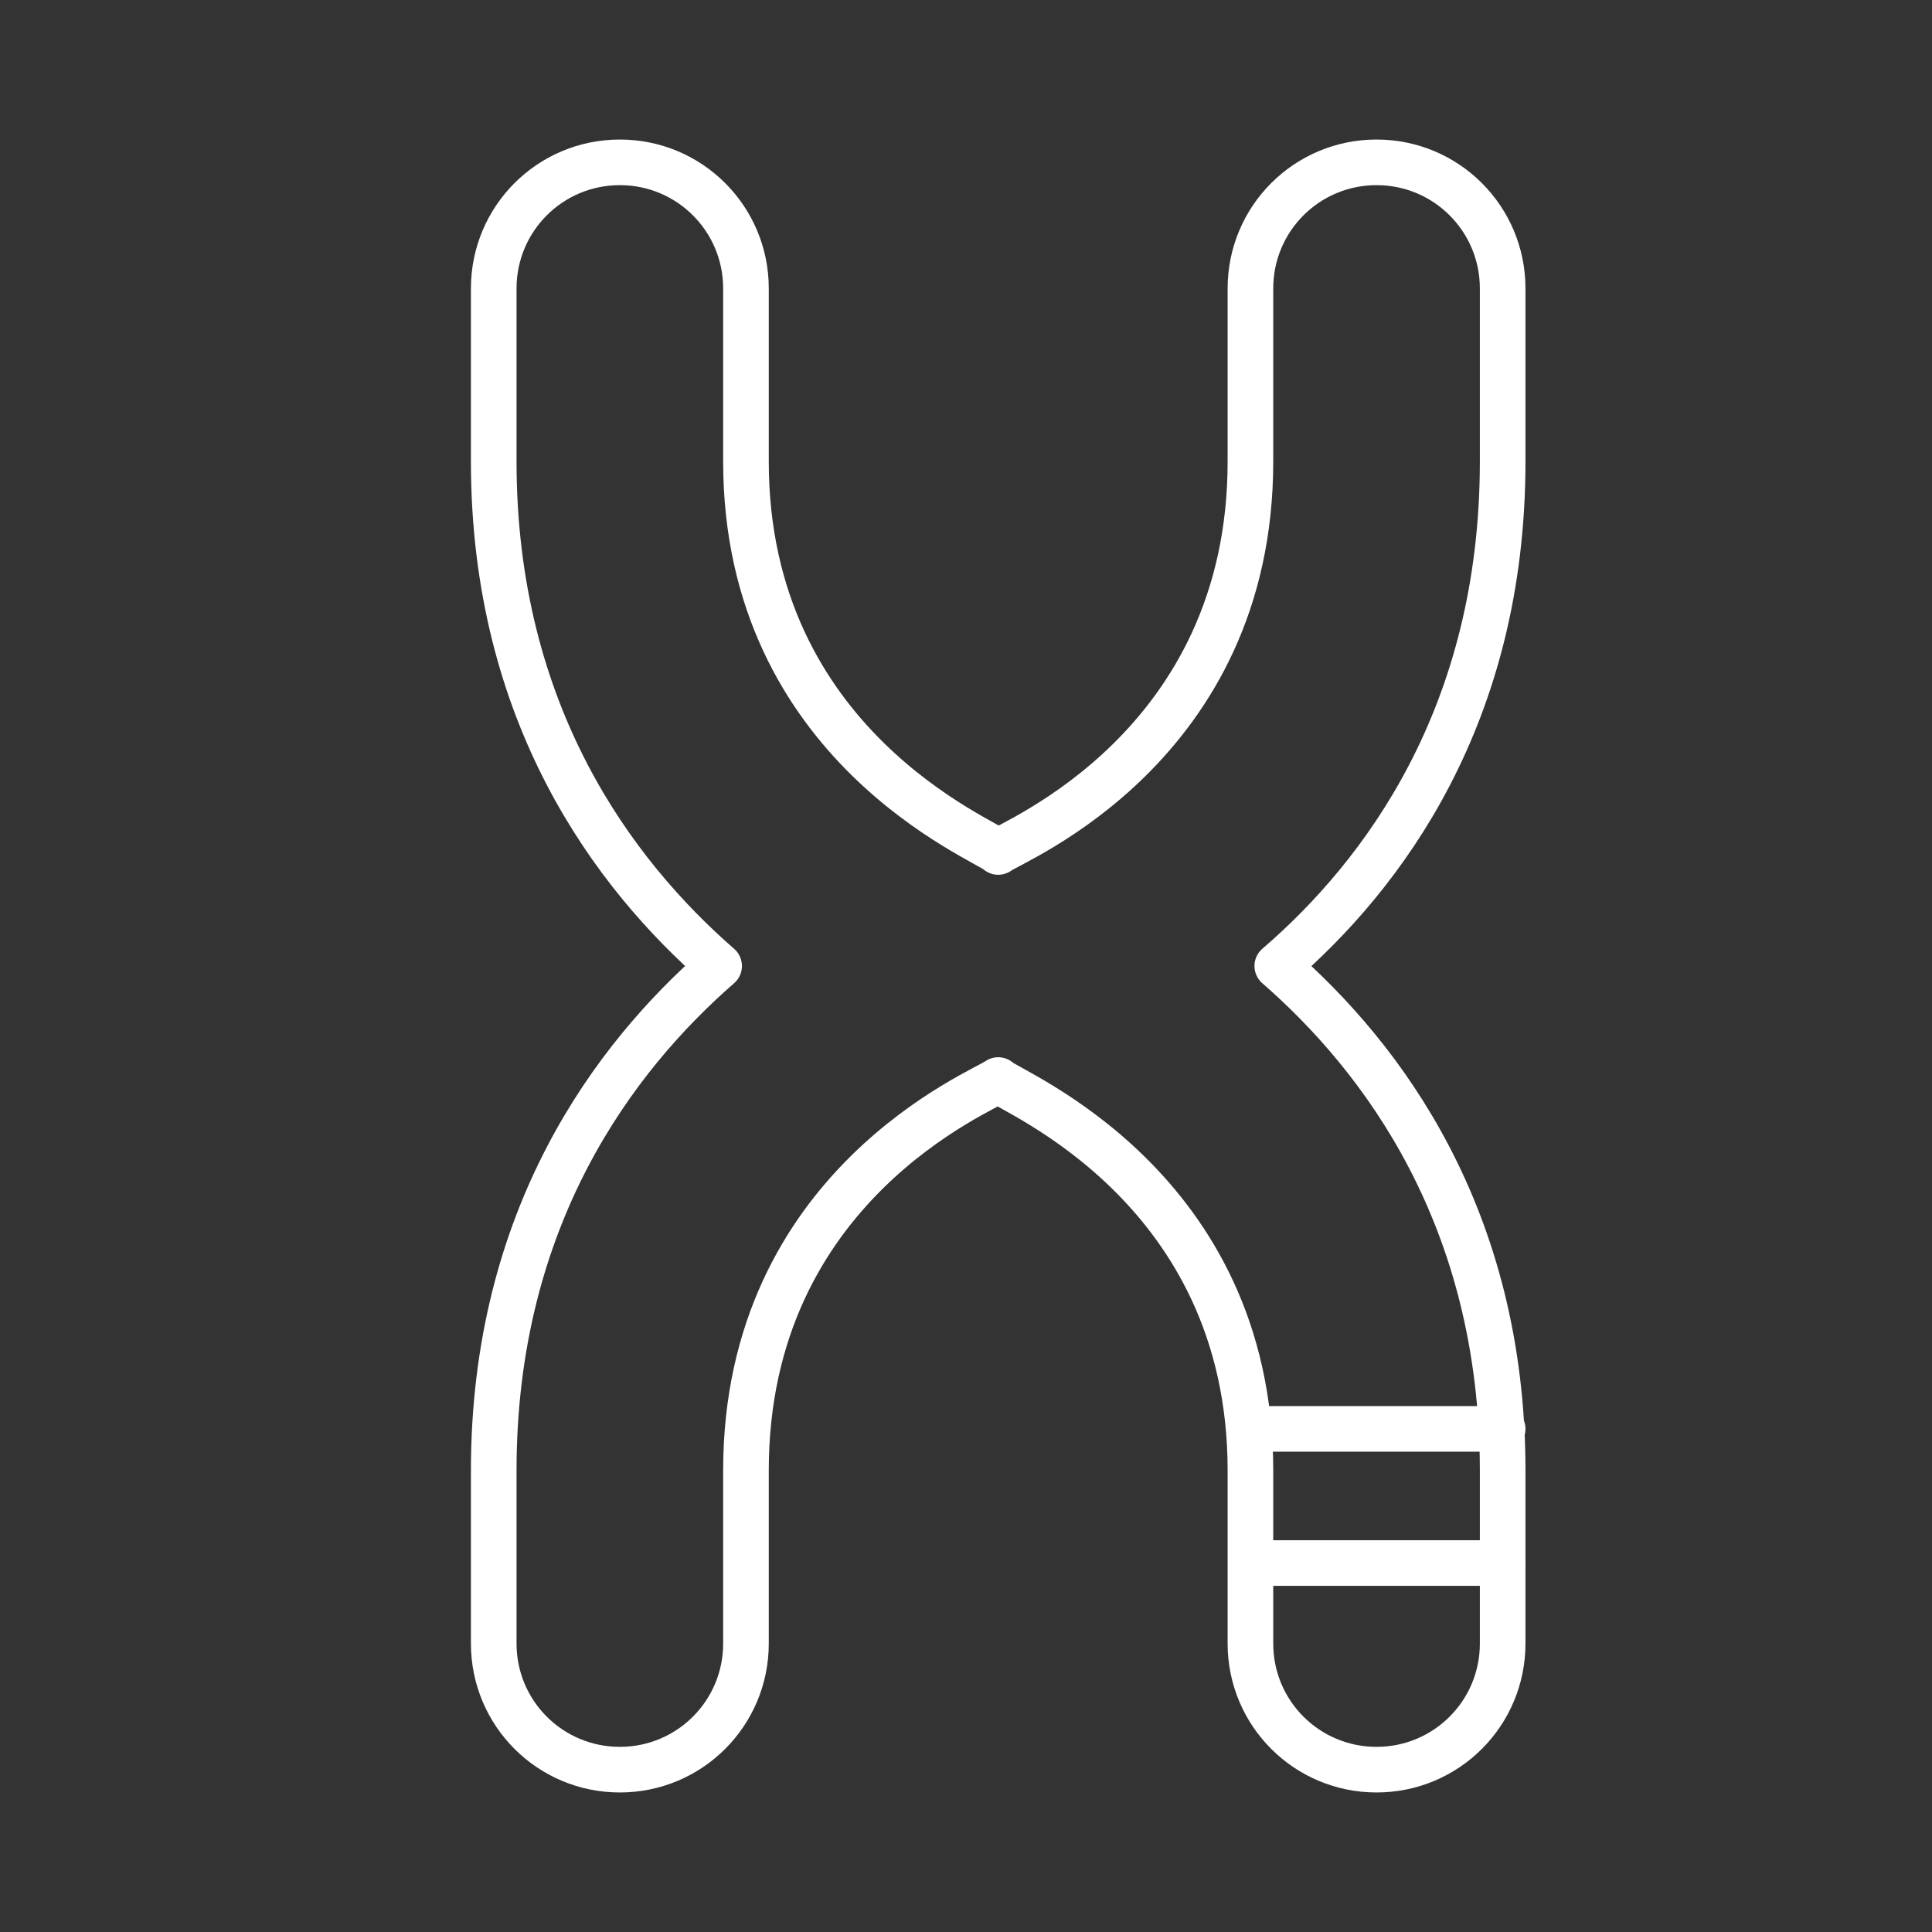
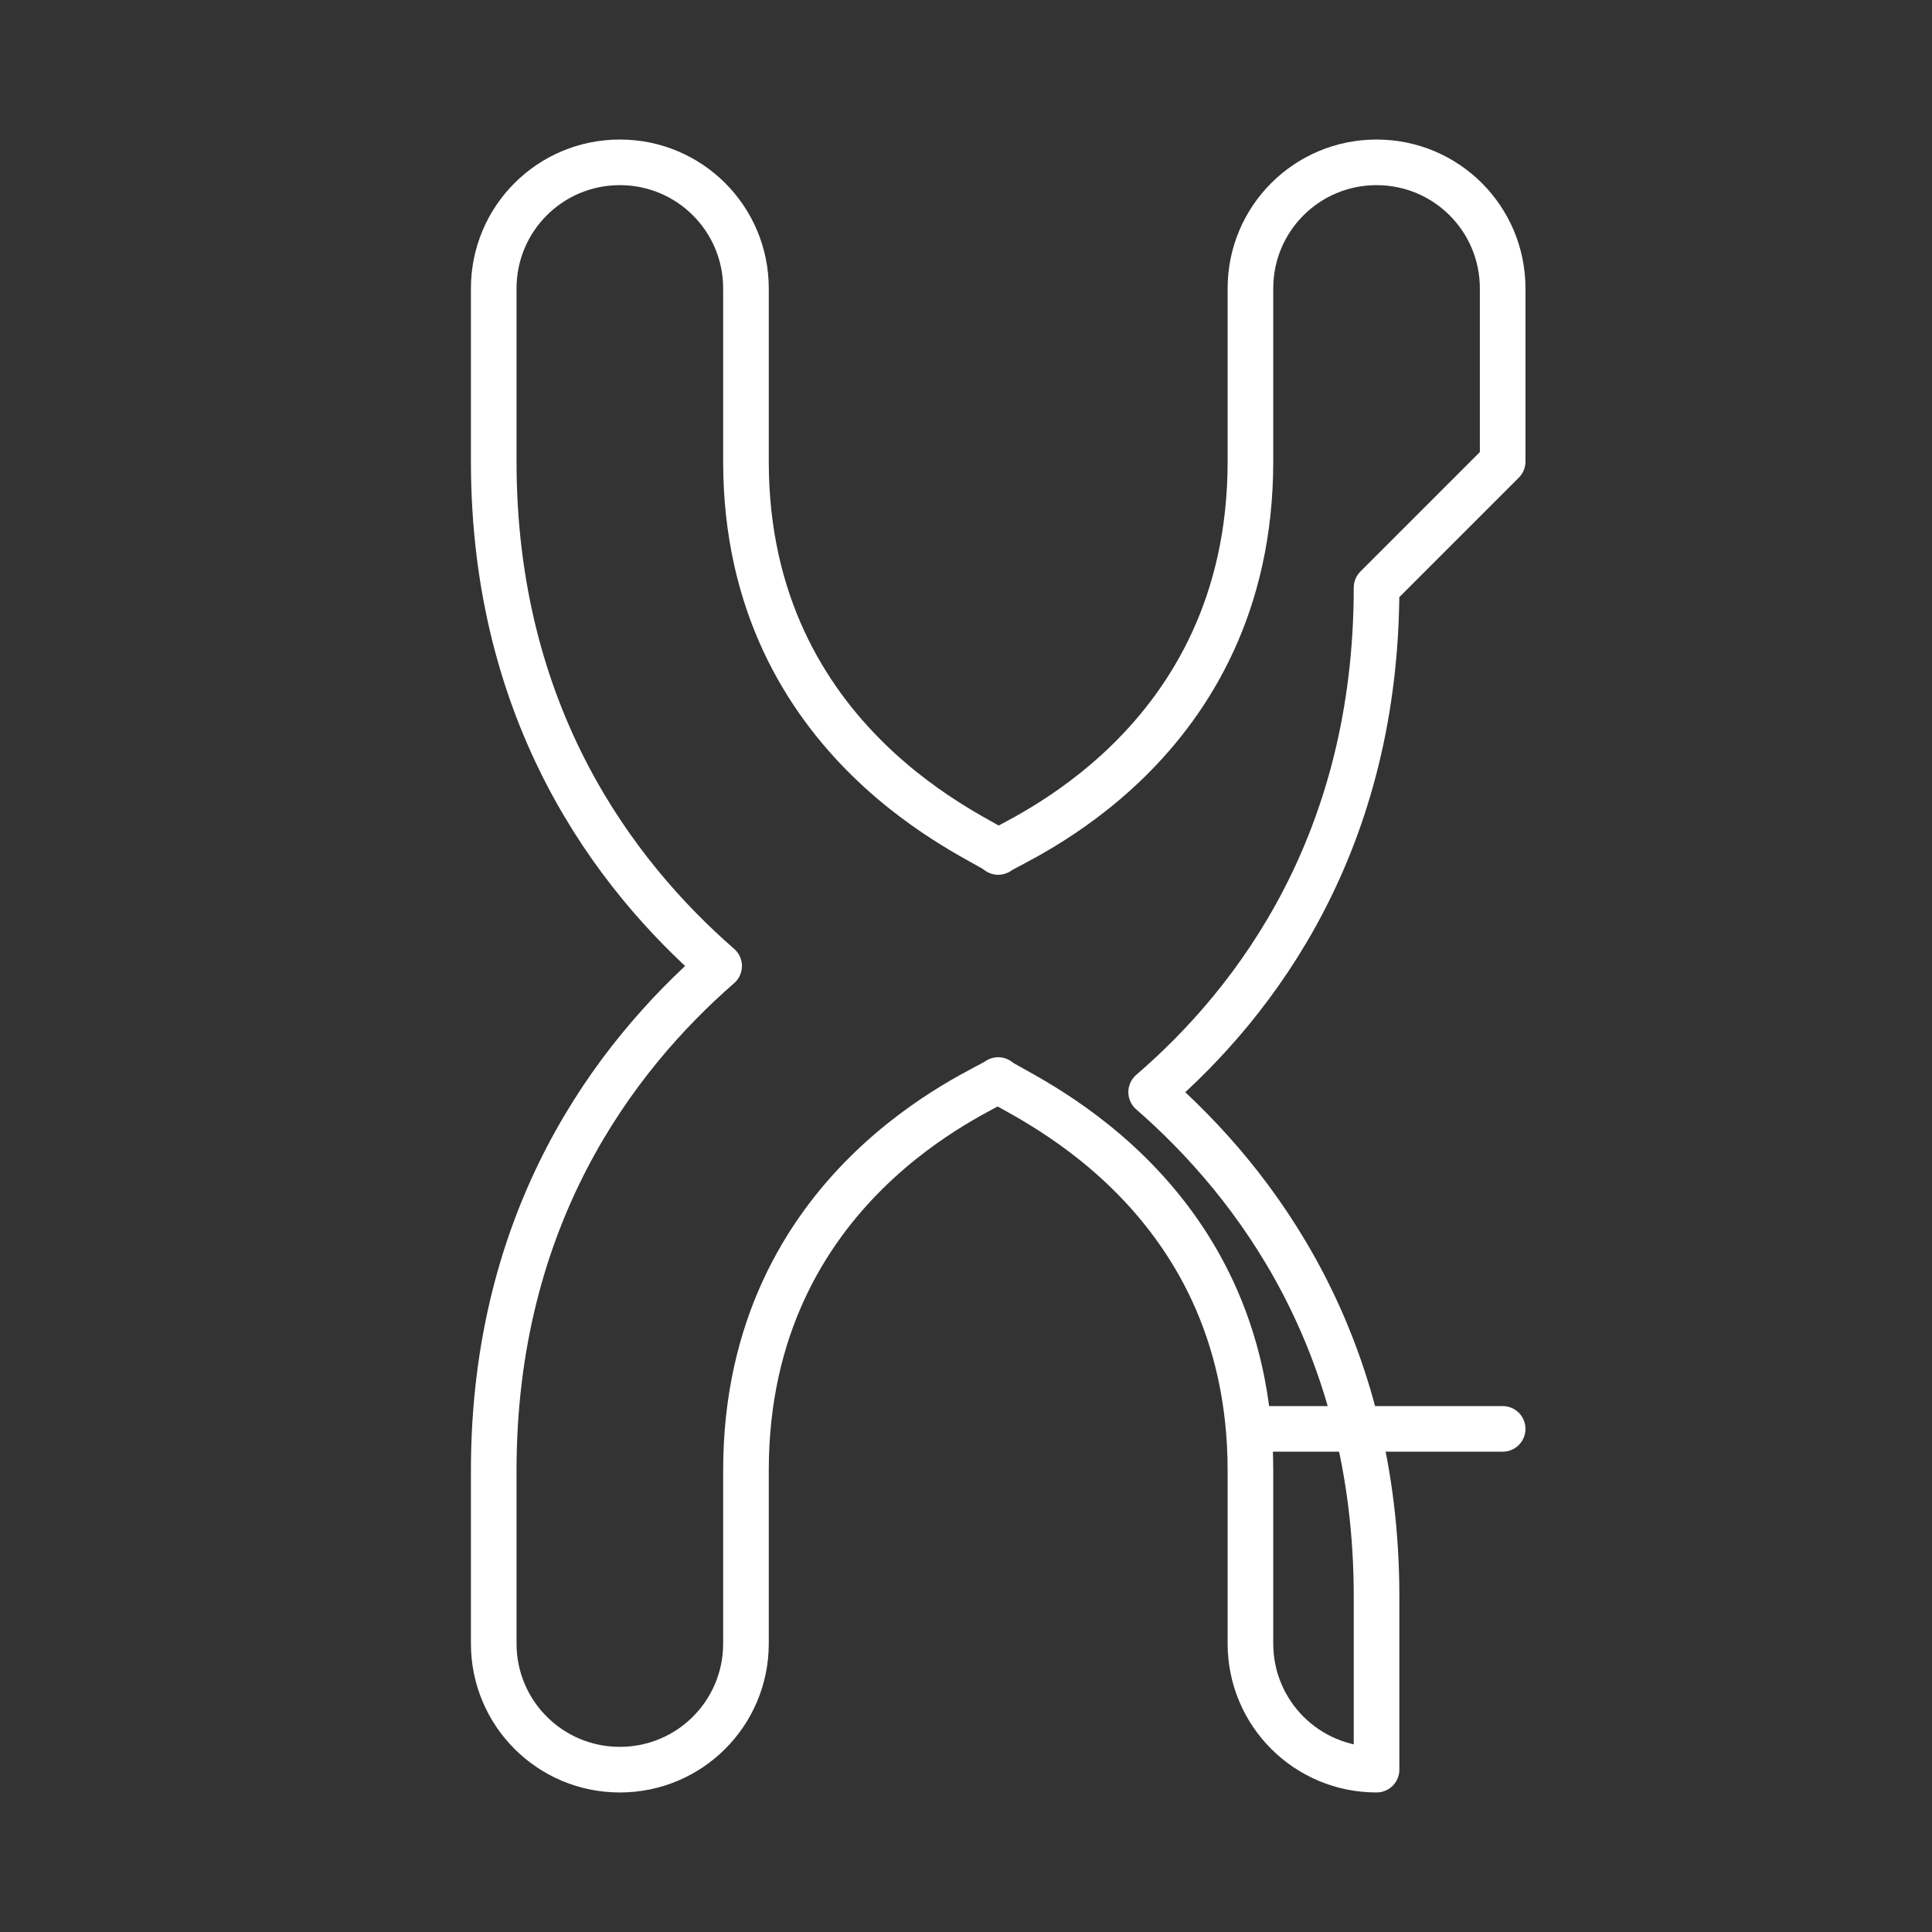
<svg xmlns="http://www.w3.org/2000/svg" id="a" width="2in" height="2in" viewBox="0 0 144 144">
  <rect x="0" y="0" width="144" height="144" fill="#333333" stroke="none" />
  <defs>
    <style>.b{stroke-linecap:round;}.b,.c{fill:none;stroke:#fff;stroke-linejoin:round;stroke-width:3.4px;}</style>
  </defs>
-   <line class="b" x1="94.5" y1="116.5" x2="112" y2="116.5" />
  <line class="b" x1="94.5" y1="106.5" x2="112" y2="106.5" />
-   <path class="c" d="M112,34.4v-12.9c0-5.2-4.2-9.4-9.4-9.4s-9.4,4.2-9.4,9.4v12.9c0,21.3-17.8,28.3-18.8,29.1-.9-.9-18.8-7.9-18.8-29.1v-12.9c0-5.2-4.2-9.4-9.4-9.4s-9.4,4.2-9.4,9.4v12.9c0,18.9,9,30.8,16.8,37.6-7.8,6.8-16.8,18.7-16.8,37.6v12.9c0,5.2,4.2,9.4,9.4,9.4s9.4-4.2,9.4-9.4v-12.9c0-21.3,17.8-28.3,18.8-29.1,.9,.9,18.8,7.9,18.8,29.1v12.9c0,5.2,4.2,9.4,9.4,9.4s9.4-4.2,9.4-9.4v-12.9c0-18.9-9-30.8-16.8-37.6,7.9-6.8,16.8-18.7,16.8-37.6Z" />
+   <path class="c" d="M112,34.4v-12.9c0-5.2-4.2-9.4-9.4-9.4s-9.4,4.2-9.4,9.4v12.9c0,21.3-17.8,28.3-18.8,29.1-.9-.9-18.8-7.9-18.8-29.1v-12.9c0-5.2-4.2-9.4-9.4-9.4s-9.4,4.2-9.4,9.4v12.9c0,18.9,9,30.8,16.8,37.6-7.8,6.8-16.8,18.7-16.8,37.6v12.9c0,5.2,4.2,9.4,9.4,9.4s9.4-4.2,9.4-9.4v-12.9c0-21.3,17.8-28.3,18.8-29.1,.9,.9,18.8,7.9,18.8,29.1v12.9c0,5.2,4.2,9.4,9.4,9.4v-12.9c0-18.9-9-30.8-16.8-37.6,7.9-6.8,16.8-18.7,16.8-37.6Z" />
</svg>